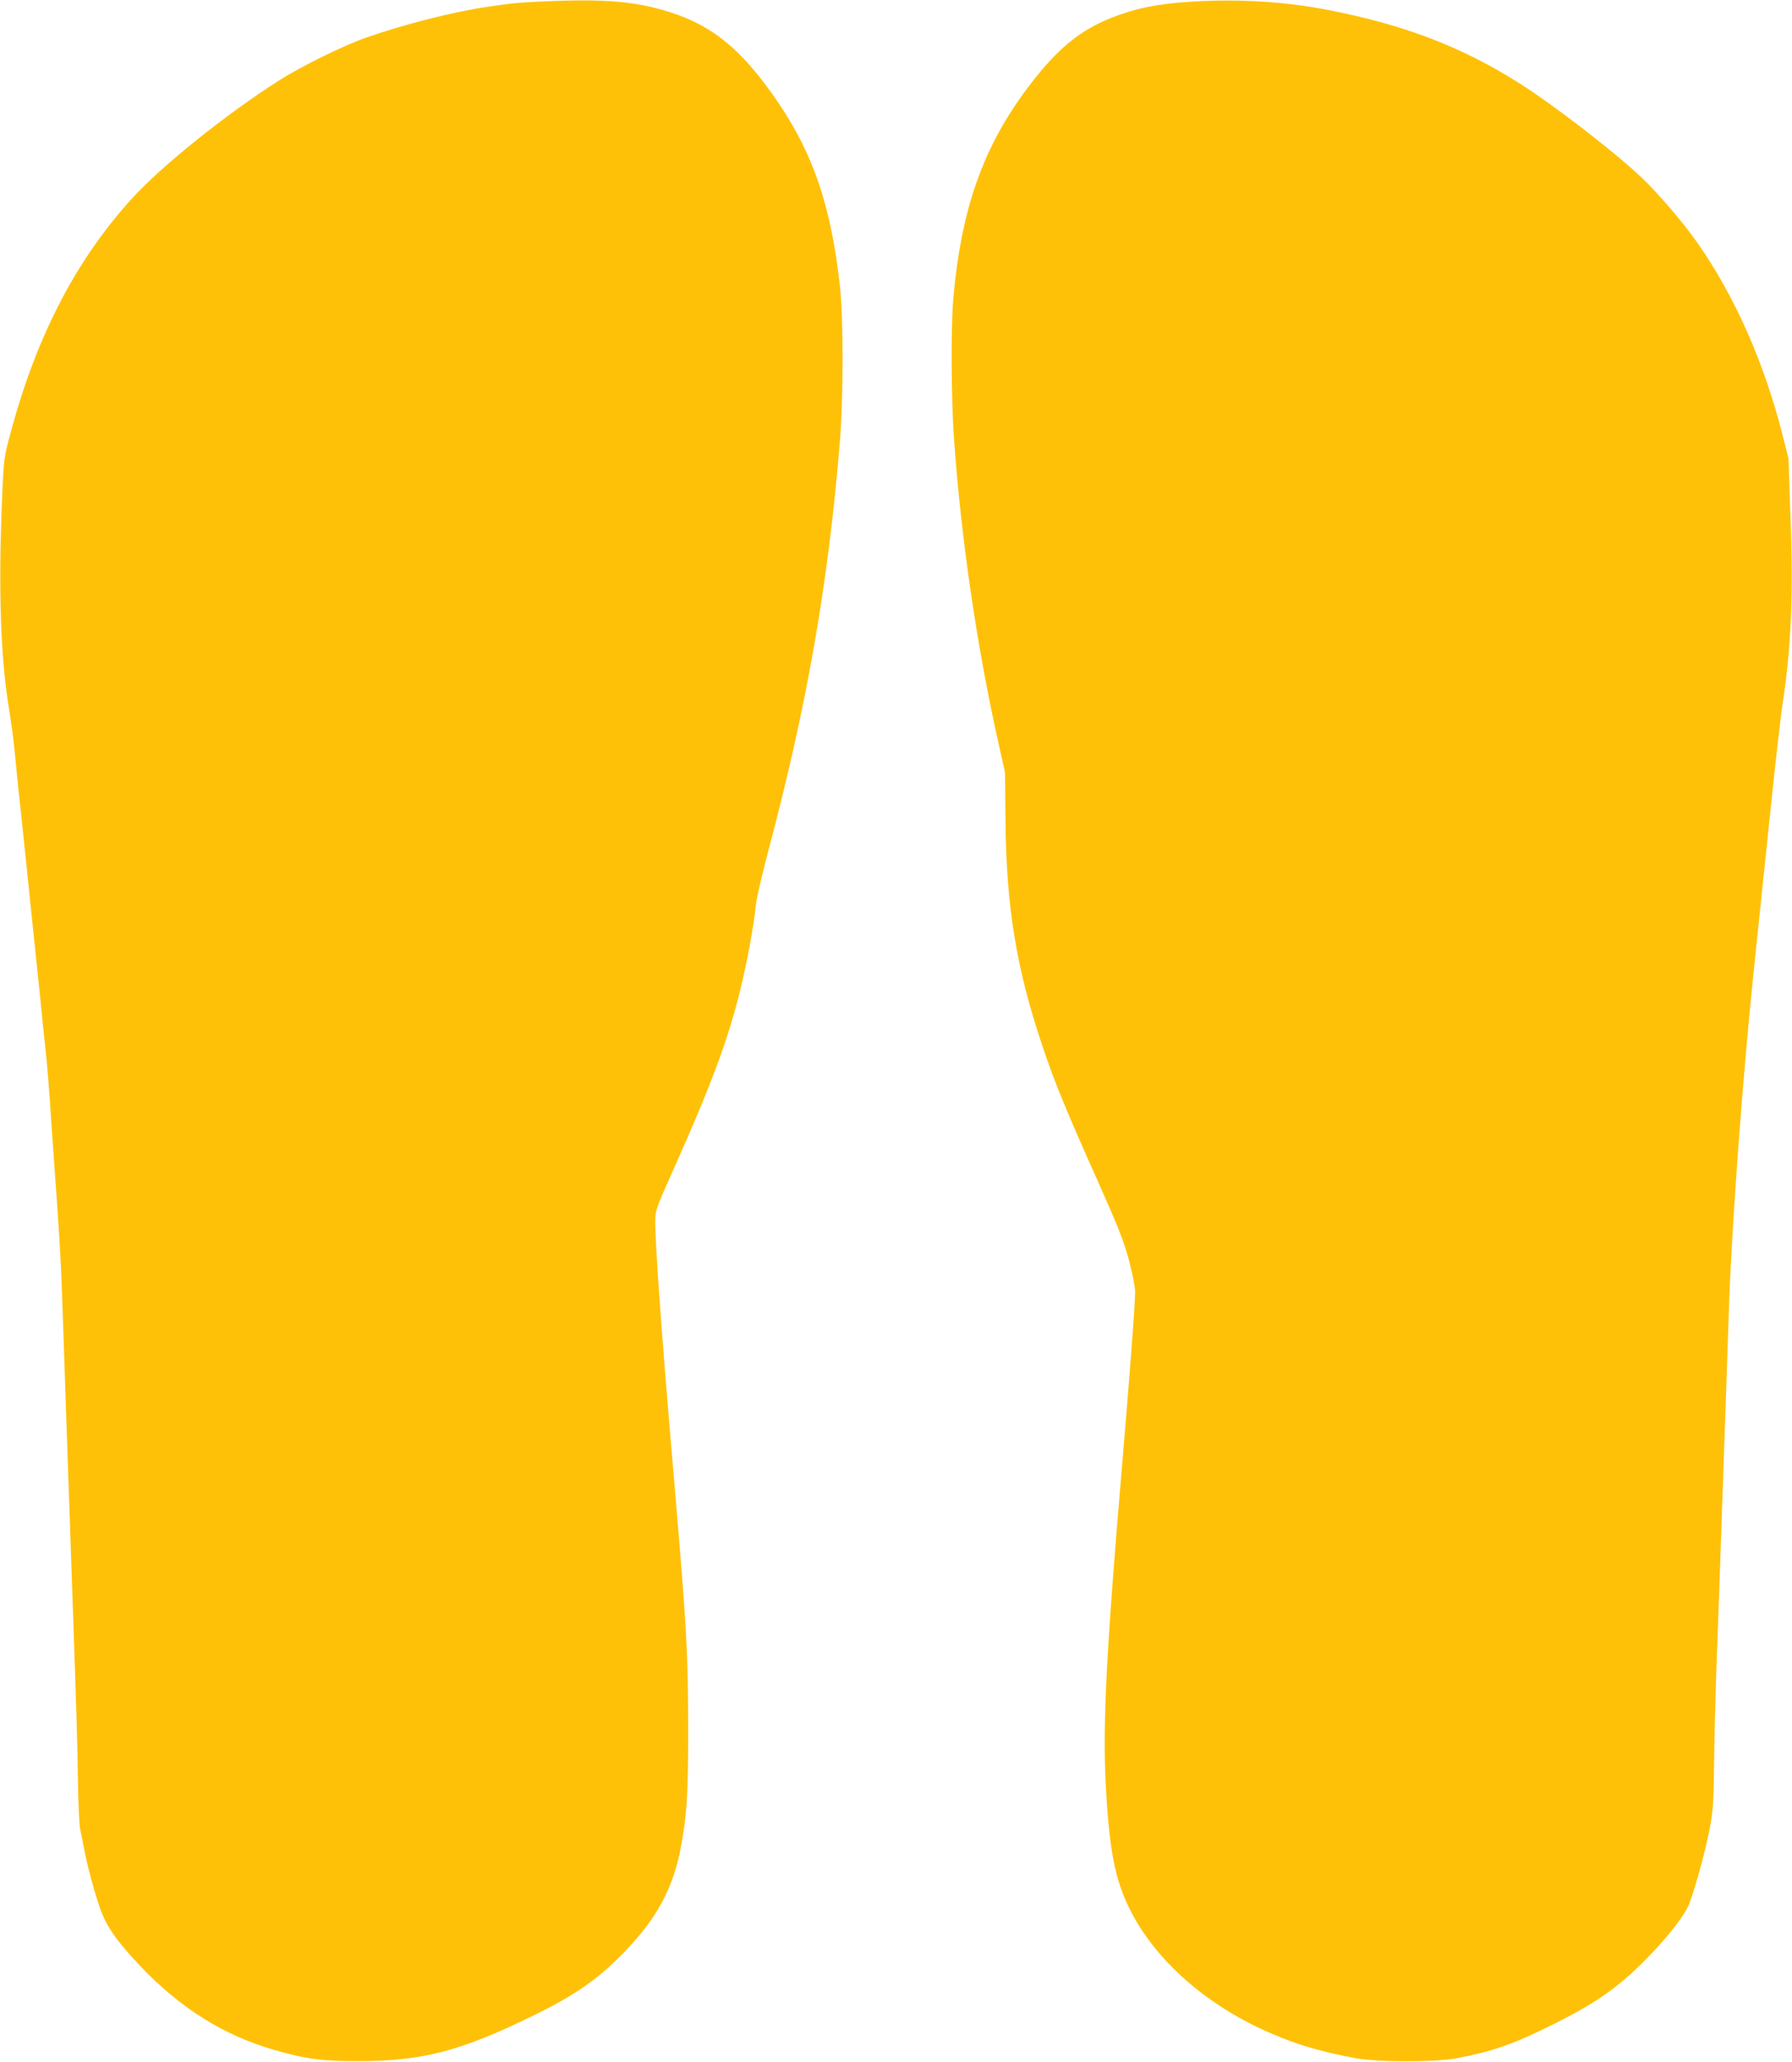
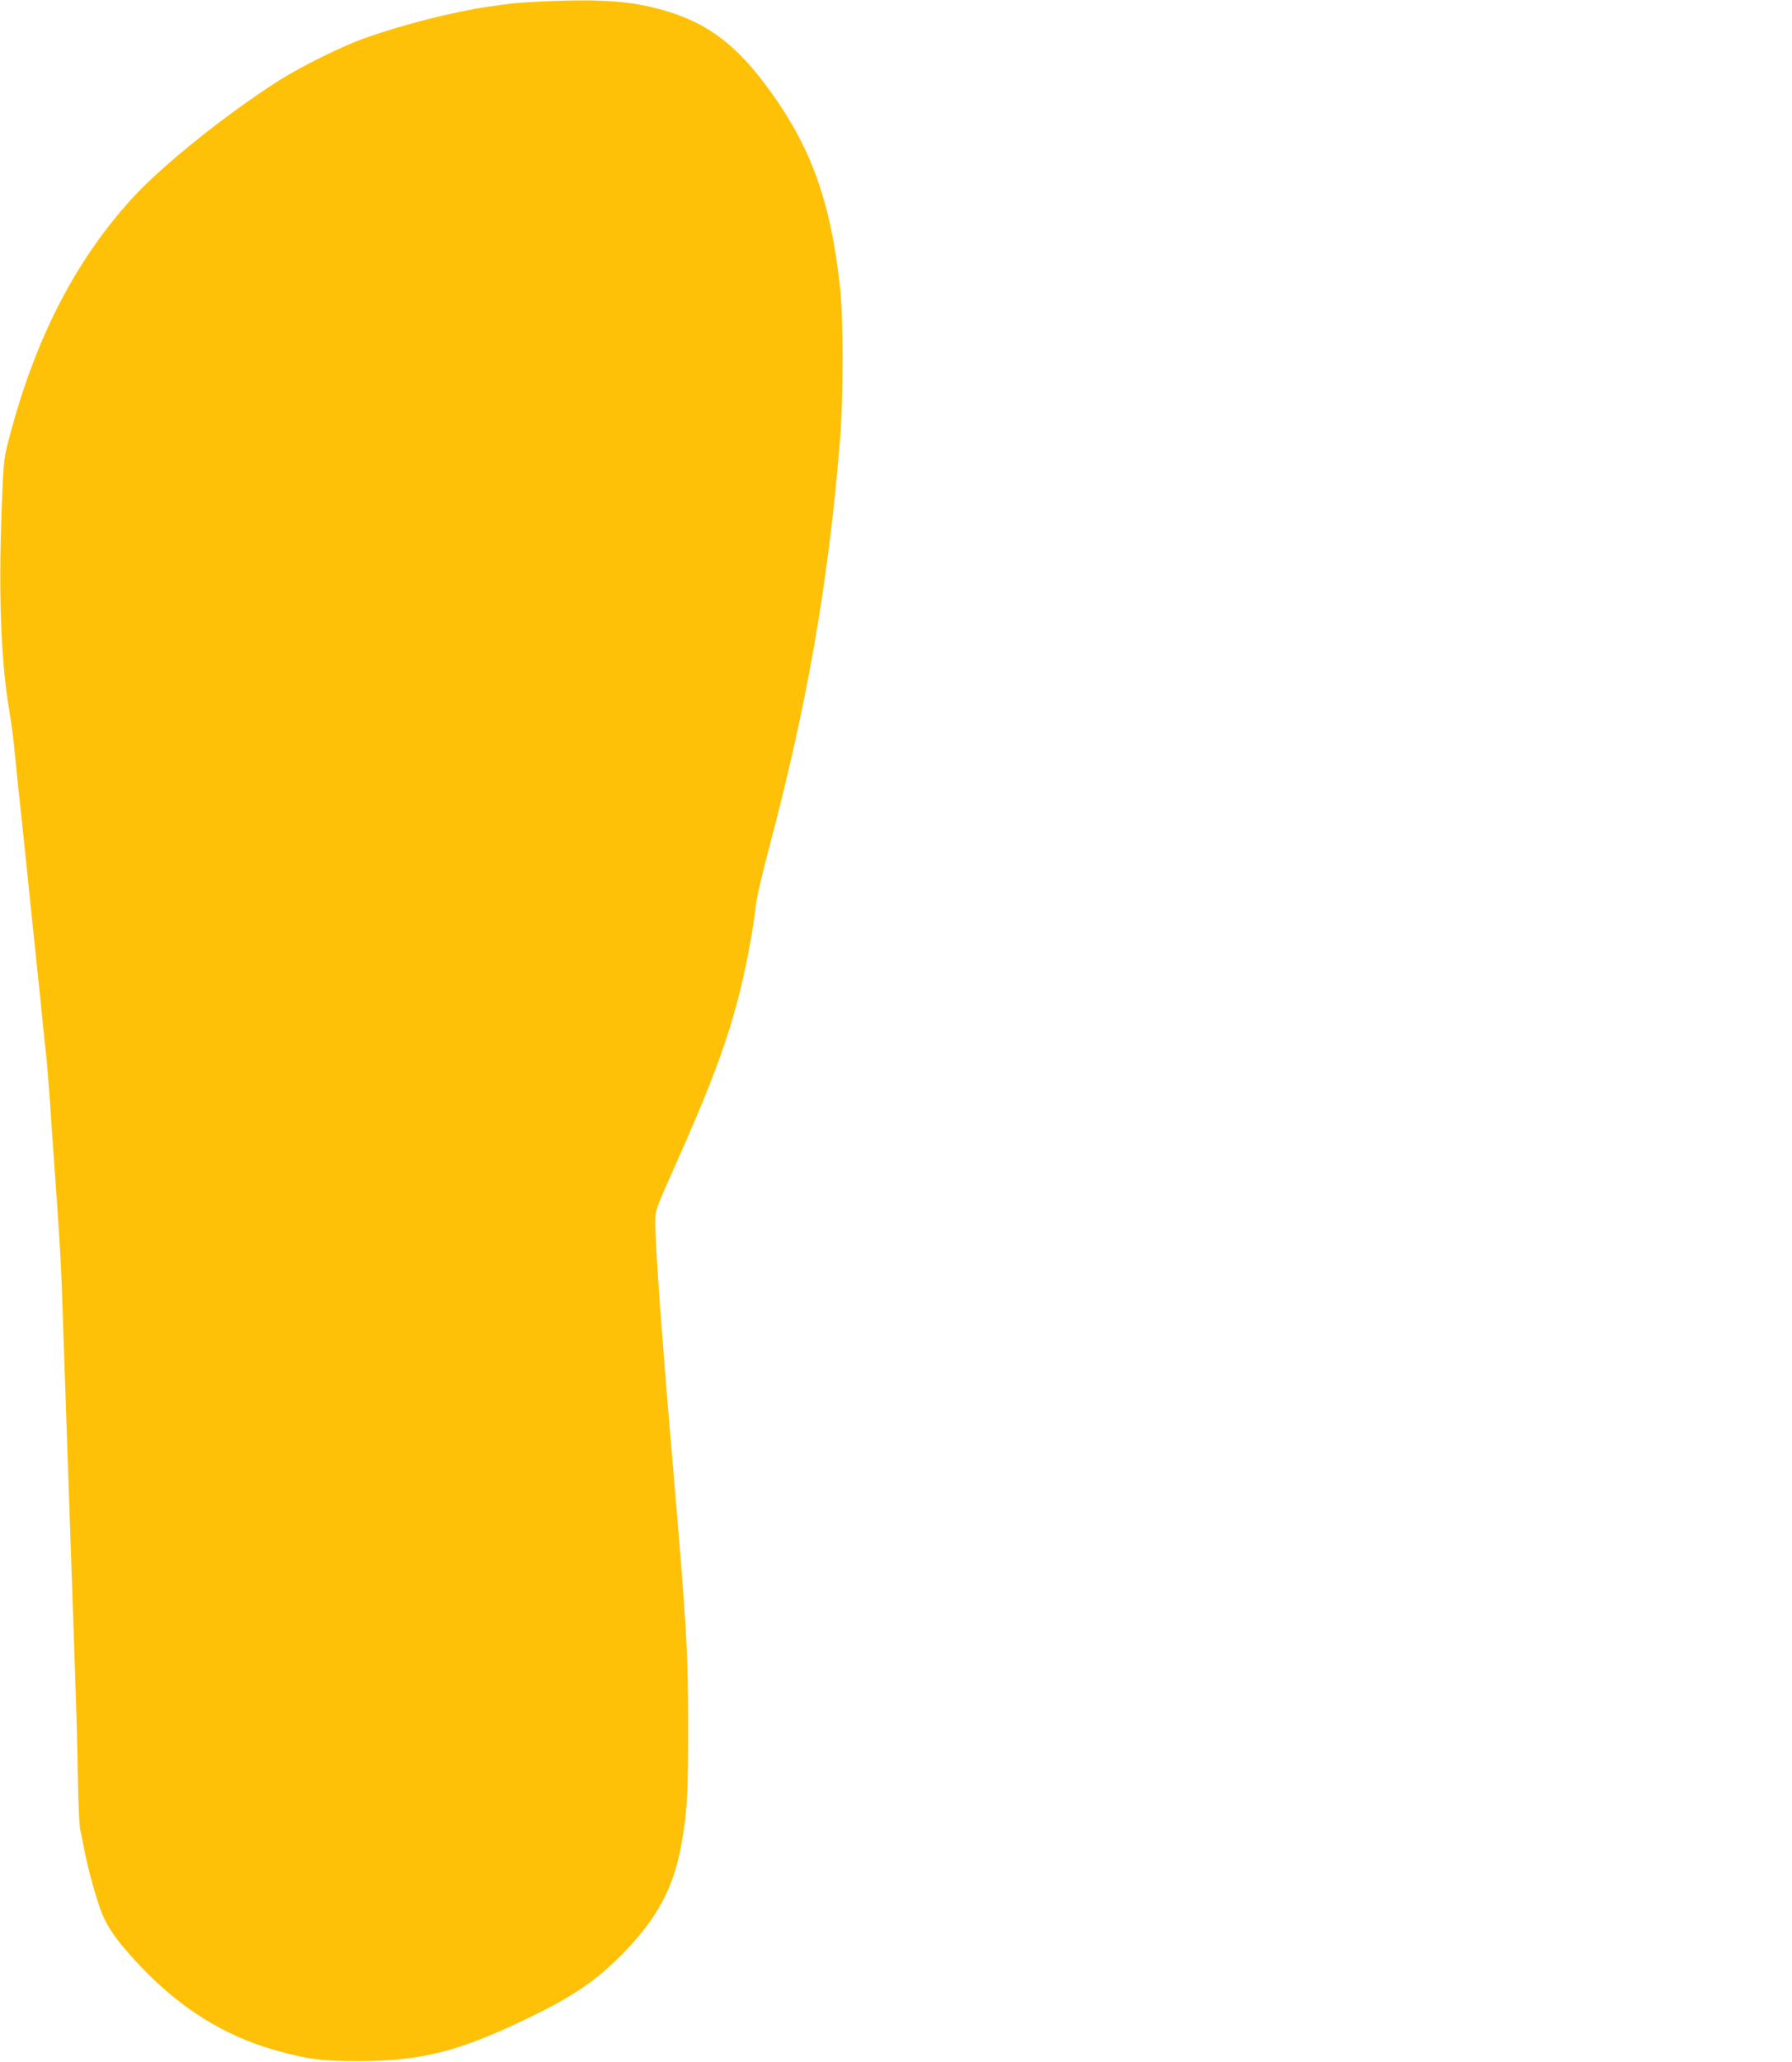
<svg xmlns="http://www.w3.org/2000/svg" version="1.0" width="1113pt" height="1280pt" viewBox="0 0 1113 1280" preserveAspectRatio="xMidYMid meet">
  <g transform="translate(0,1280) scale(0.1,-0.1)" fill="#ffc107" stroke="none">
    <path d="M3350 12790 c-140 -7 -164 -9 -315 -31 -219 -32 -523 -109 -765 -194 -138 -48 -397 -176 -533 -262 -331 -210 -733 -532 -920 -738 -359 -396 -606 -883 -767 -1511 -27 -104 -29 -133 -41 -445 -17 -485 -4 -875 40 -1164 25 -158 33 -218 42 -310 19 -192 28 -281 39 -377 27 -258 31 -300 41 -393 25 -243 29 -285 39 -377 27 -258 31 -300 41 -393 5 -55 14 -140 19 -190 5 -49 14 -135 20 -190 5 -55 14 -167 20 -250 5 -82 14 -214 20 -292 44 -612 49 -706 60 -1038 6 -170 15 -436 20 -590 5 -154 14 -415 20 -580 6 -165 15 -424 20 -575 25 -722 31 -913 34 -1145 2 -137 8 -272 14 -300 6 -27 16 -79 23 -115 19 -102 54 -235 92 -351 41 -129 104 -220 263 -388 246 -258 517 -427 829 -516 200 -57 297 -70 530 -69 392 1 629 63 1080 284 262 128 407 230 575 406 193 202 291 387 338 634 39 206 47 336 46 770 -1 464 -9 596 -94 1592 -72 840 -110 1370 -110 1525 0 69 3 78 111 320 235 524 341 809 418 1123 42 171 84 403 96 525 4 39 38 187 76 330 241 906 373 1659 445 2540 23 273 23 778 0 975 -55 487 -161 803 -377 1125 -220 326 -404 482 -674 568 -218 70 -412 86 -815 67z" />
-     <path d="M7405 12790 c-217 -13 -357 -42 -513 -105 -175 -71 -306 -175 -455 -360 -318 -396 -466 -795 -517 -1390 -14 -174 -12 -618 5 -855 44 -624 143 -1298 277 -1895 l40 -180 3 -290 c4 -537 66 -919 225 -1395 79 -236 143 -393 352 -860 122 -273 157 -361 189 -479 23 -88 39 -167 39 -201 0 -79 -32 -500 -85 -1125 -94 -1107 -117 -1568 -97 -1935 21 -400 56 -582 146 -765 149 -303 444 -573 816 -748 185 -87 360 -141 590 -183 135 -25 487 -25 622 -1 225 41 366 91 618 218 268 134 409 236 592 427 121 126 215 250 240 315 38 99 99 325 125 457 23 120 26 165 29 401 1 147 8 399 13 560 6 162 25 683 41 1159 16 476 35 1000 40 1165 18 495 85 1402 151 2035 33 316 82 791 110 1055 27 264 59 536 69 605 55 356 69 682 50 1186 l-12 349 -38 150 c-114 447 -297 860 -529 1190 -86 123 -238 300 -342 400 -172 163 -554 458 -773 595 -347 218 -697 353 -1156 444 -278 56 -568 74 -865 56z" />
  </g>
</svg>